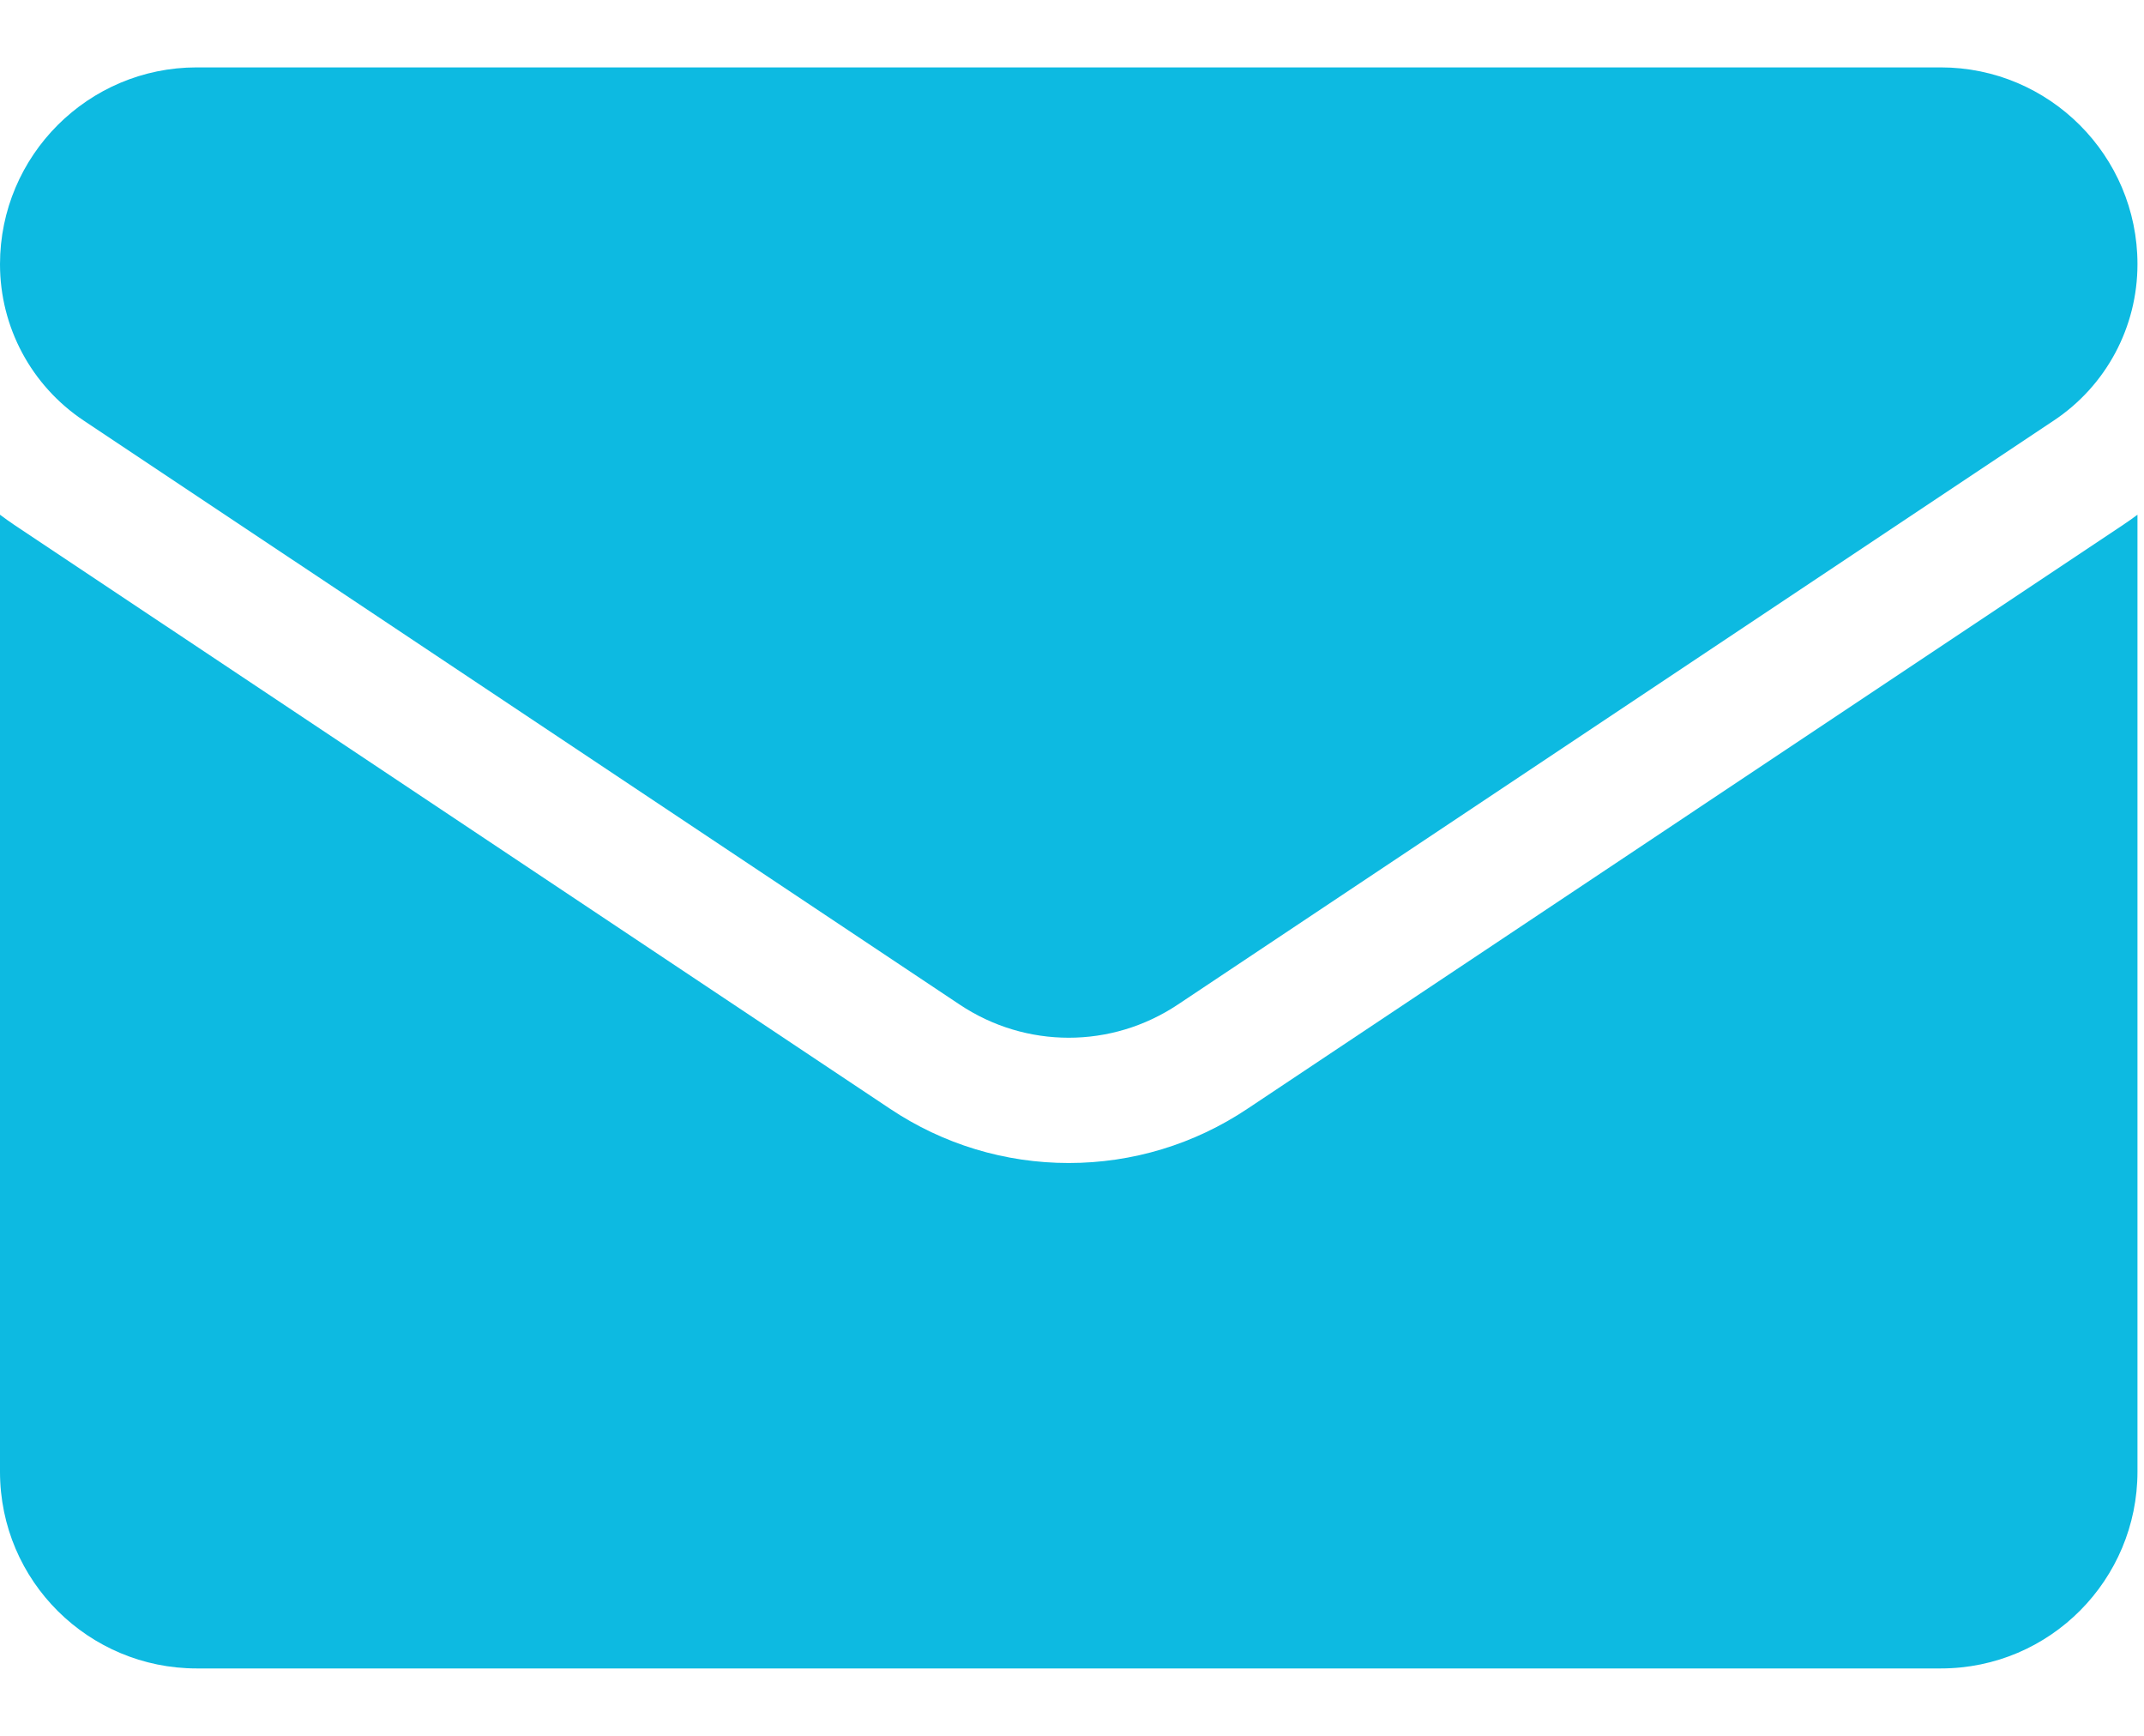
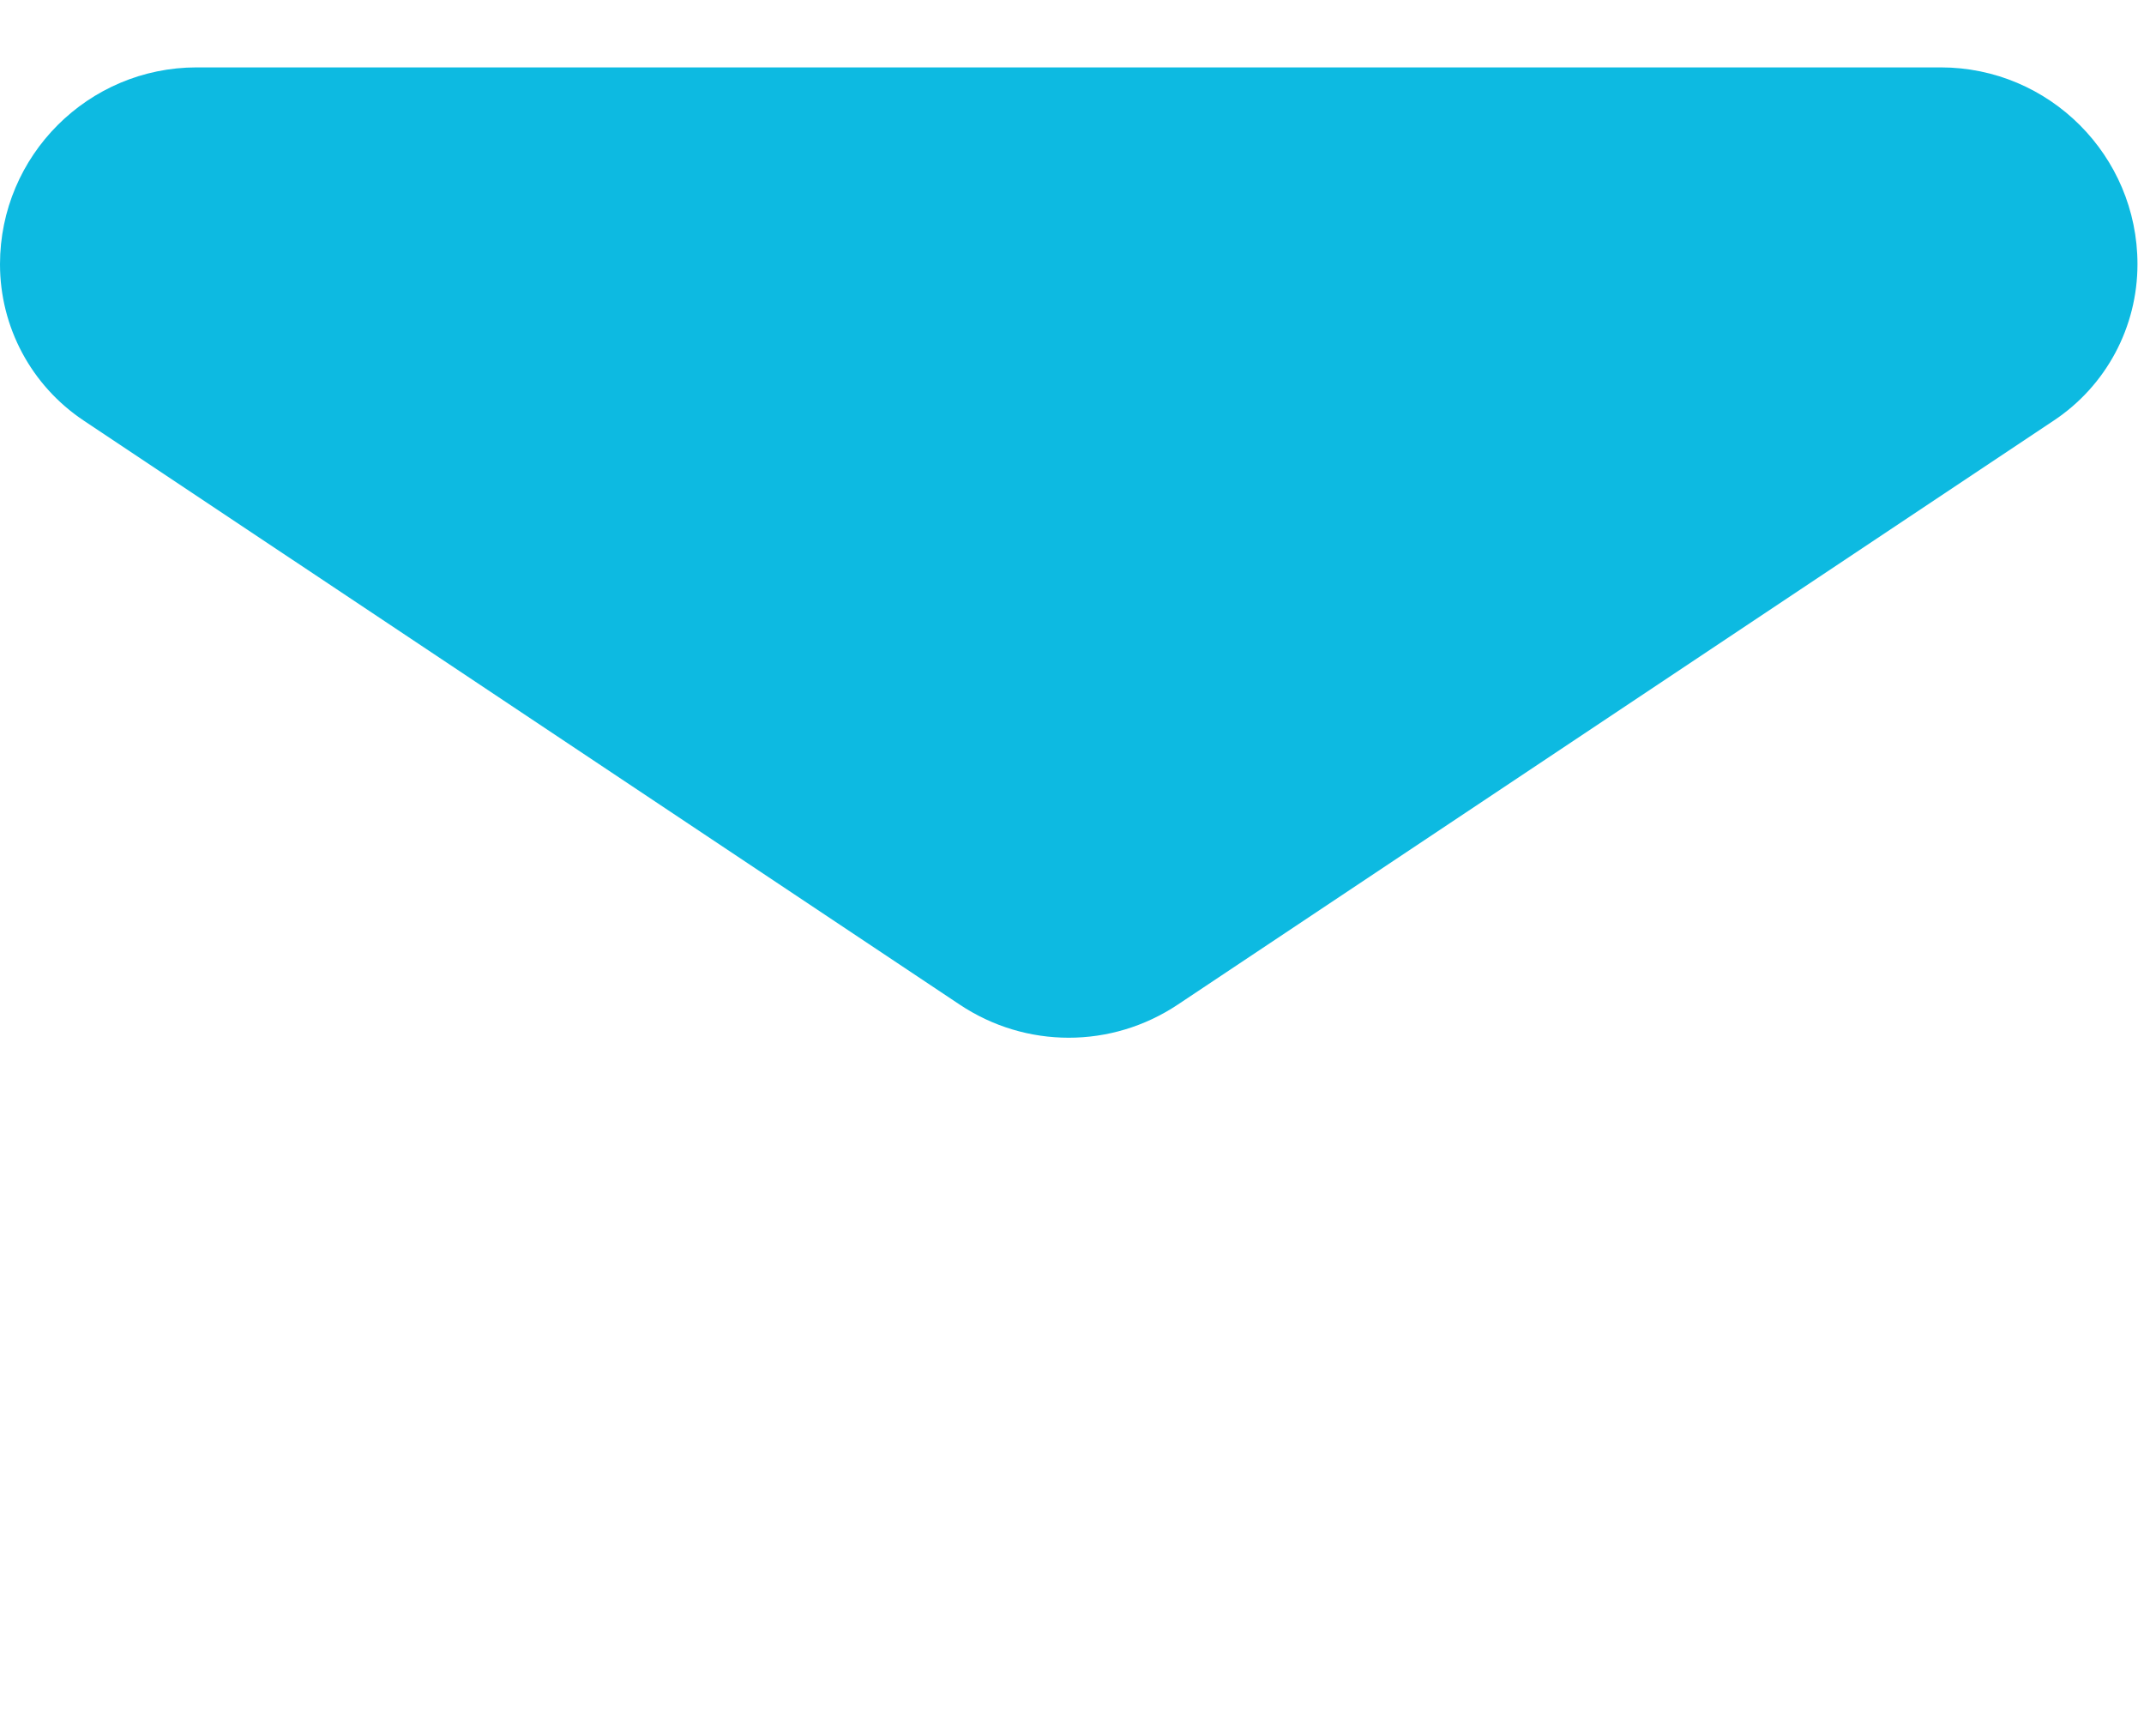
<svg xmlns="http://www.w3.org/2000/svg" width="21" height="17" viewBox="0 0 21 17" fill="none">
-   <path d="M12.218 10.859C11.697 11.207 11.092 11.39 10.468 11.39C9.844 11.39 9.239 11.207 8.718 10.859L0.139 5.14C0.092 5.108 0.045 5.075 0 5.041V14.413C0 15.488 0.872 16.34 1.927 16.34H19.009C20.083 16.34 20.936 15.468 20.936 14.413V5.041C20.89 5.075 20.844 5.108 20.796 5.14L12.218 10.859Z" fill="#0DBAE1" />
  <path d="M0.82 4.119L9.399 9.838C9.724 10.055 10.096 10.163 10.468 10.163C10.84 10.163 11.212 10.055 11.537 9.838L20.116 4.119C20.63 3.777 20.936 3.204 20.936 2.587C20.936 1.524 20.072 0.66 19.009 0.66H1.927C0.864 0.66 0 1.524 0 2.588C0 3.204 0.307 3.777 0.82 4.119Z" fill="#0DBAE1" />
</svg>